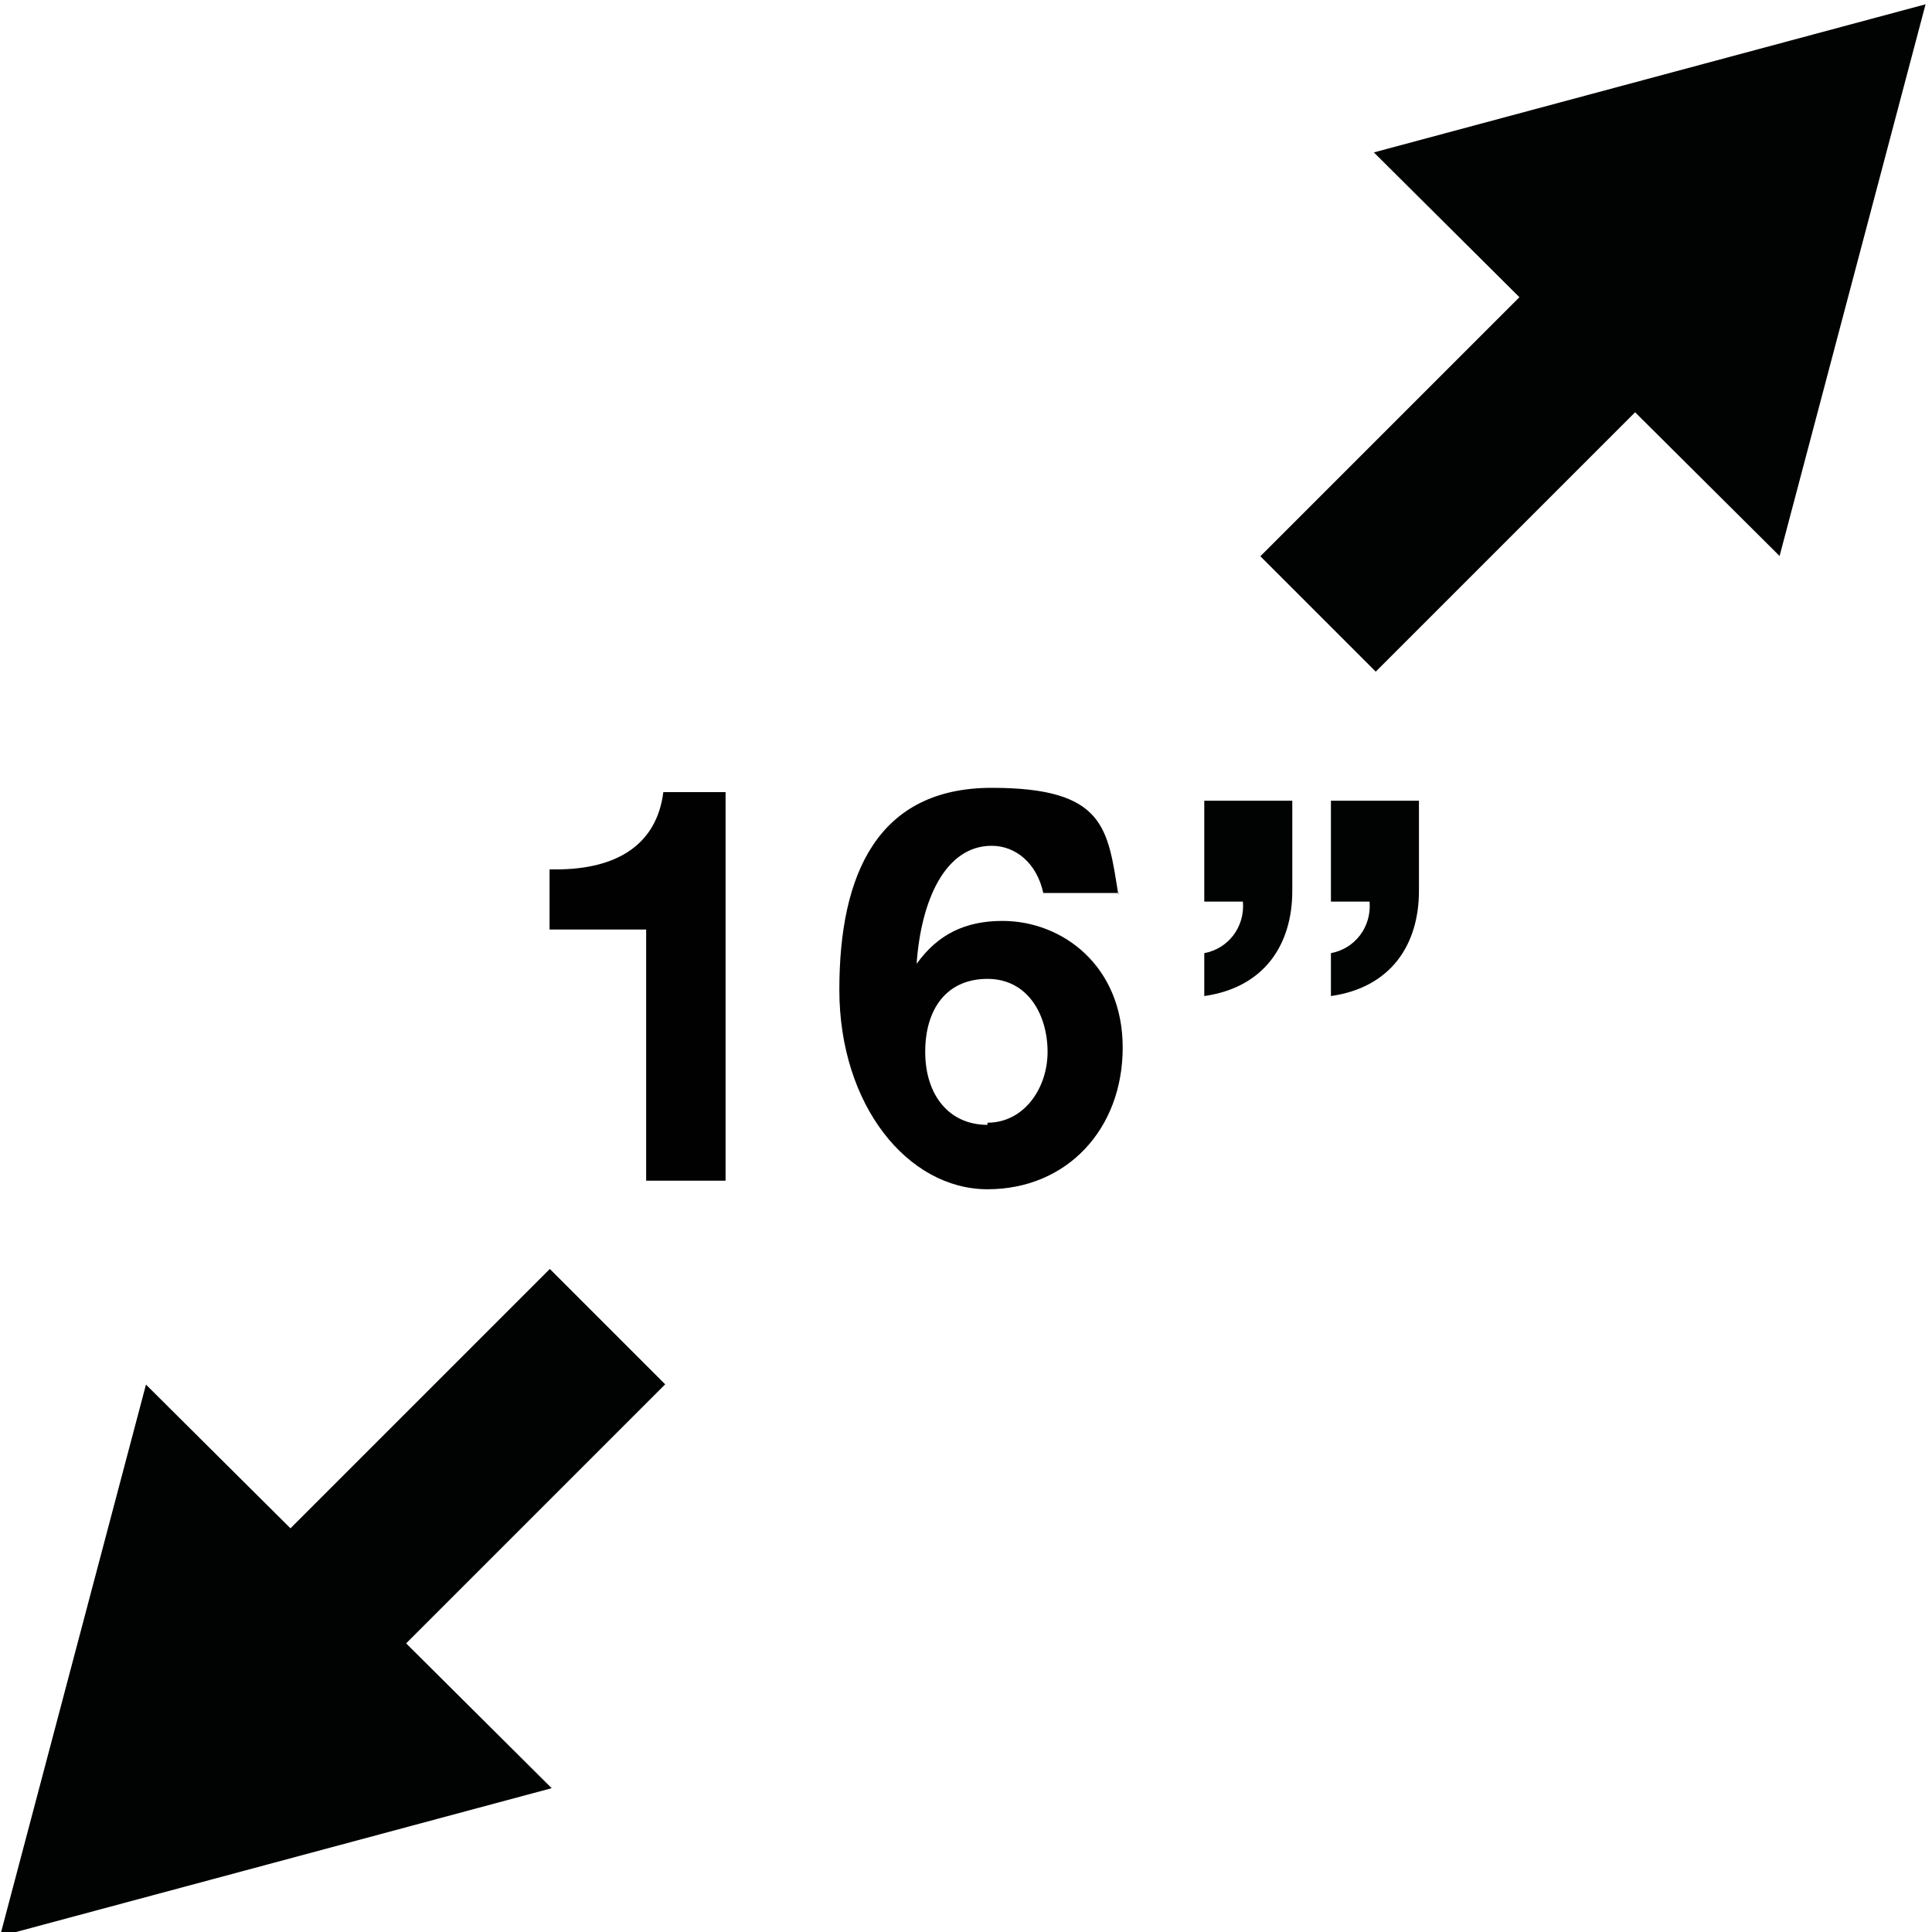
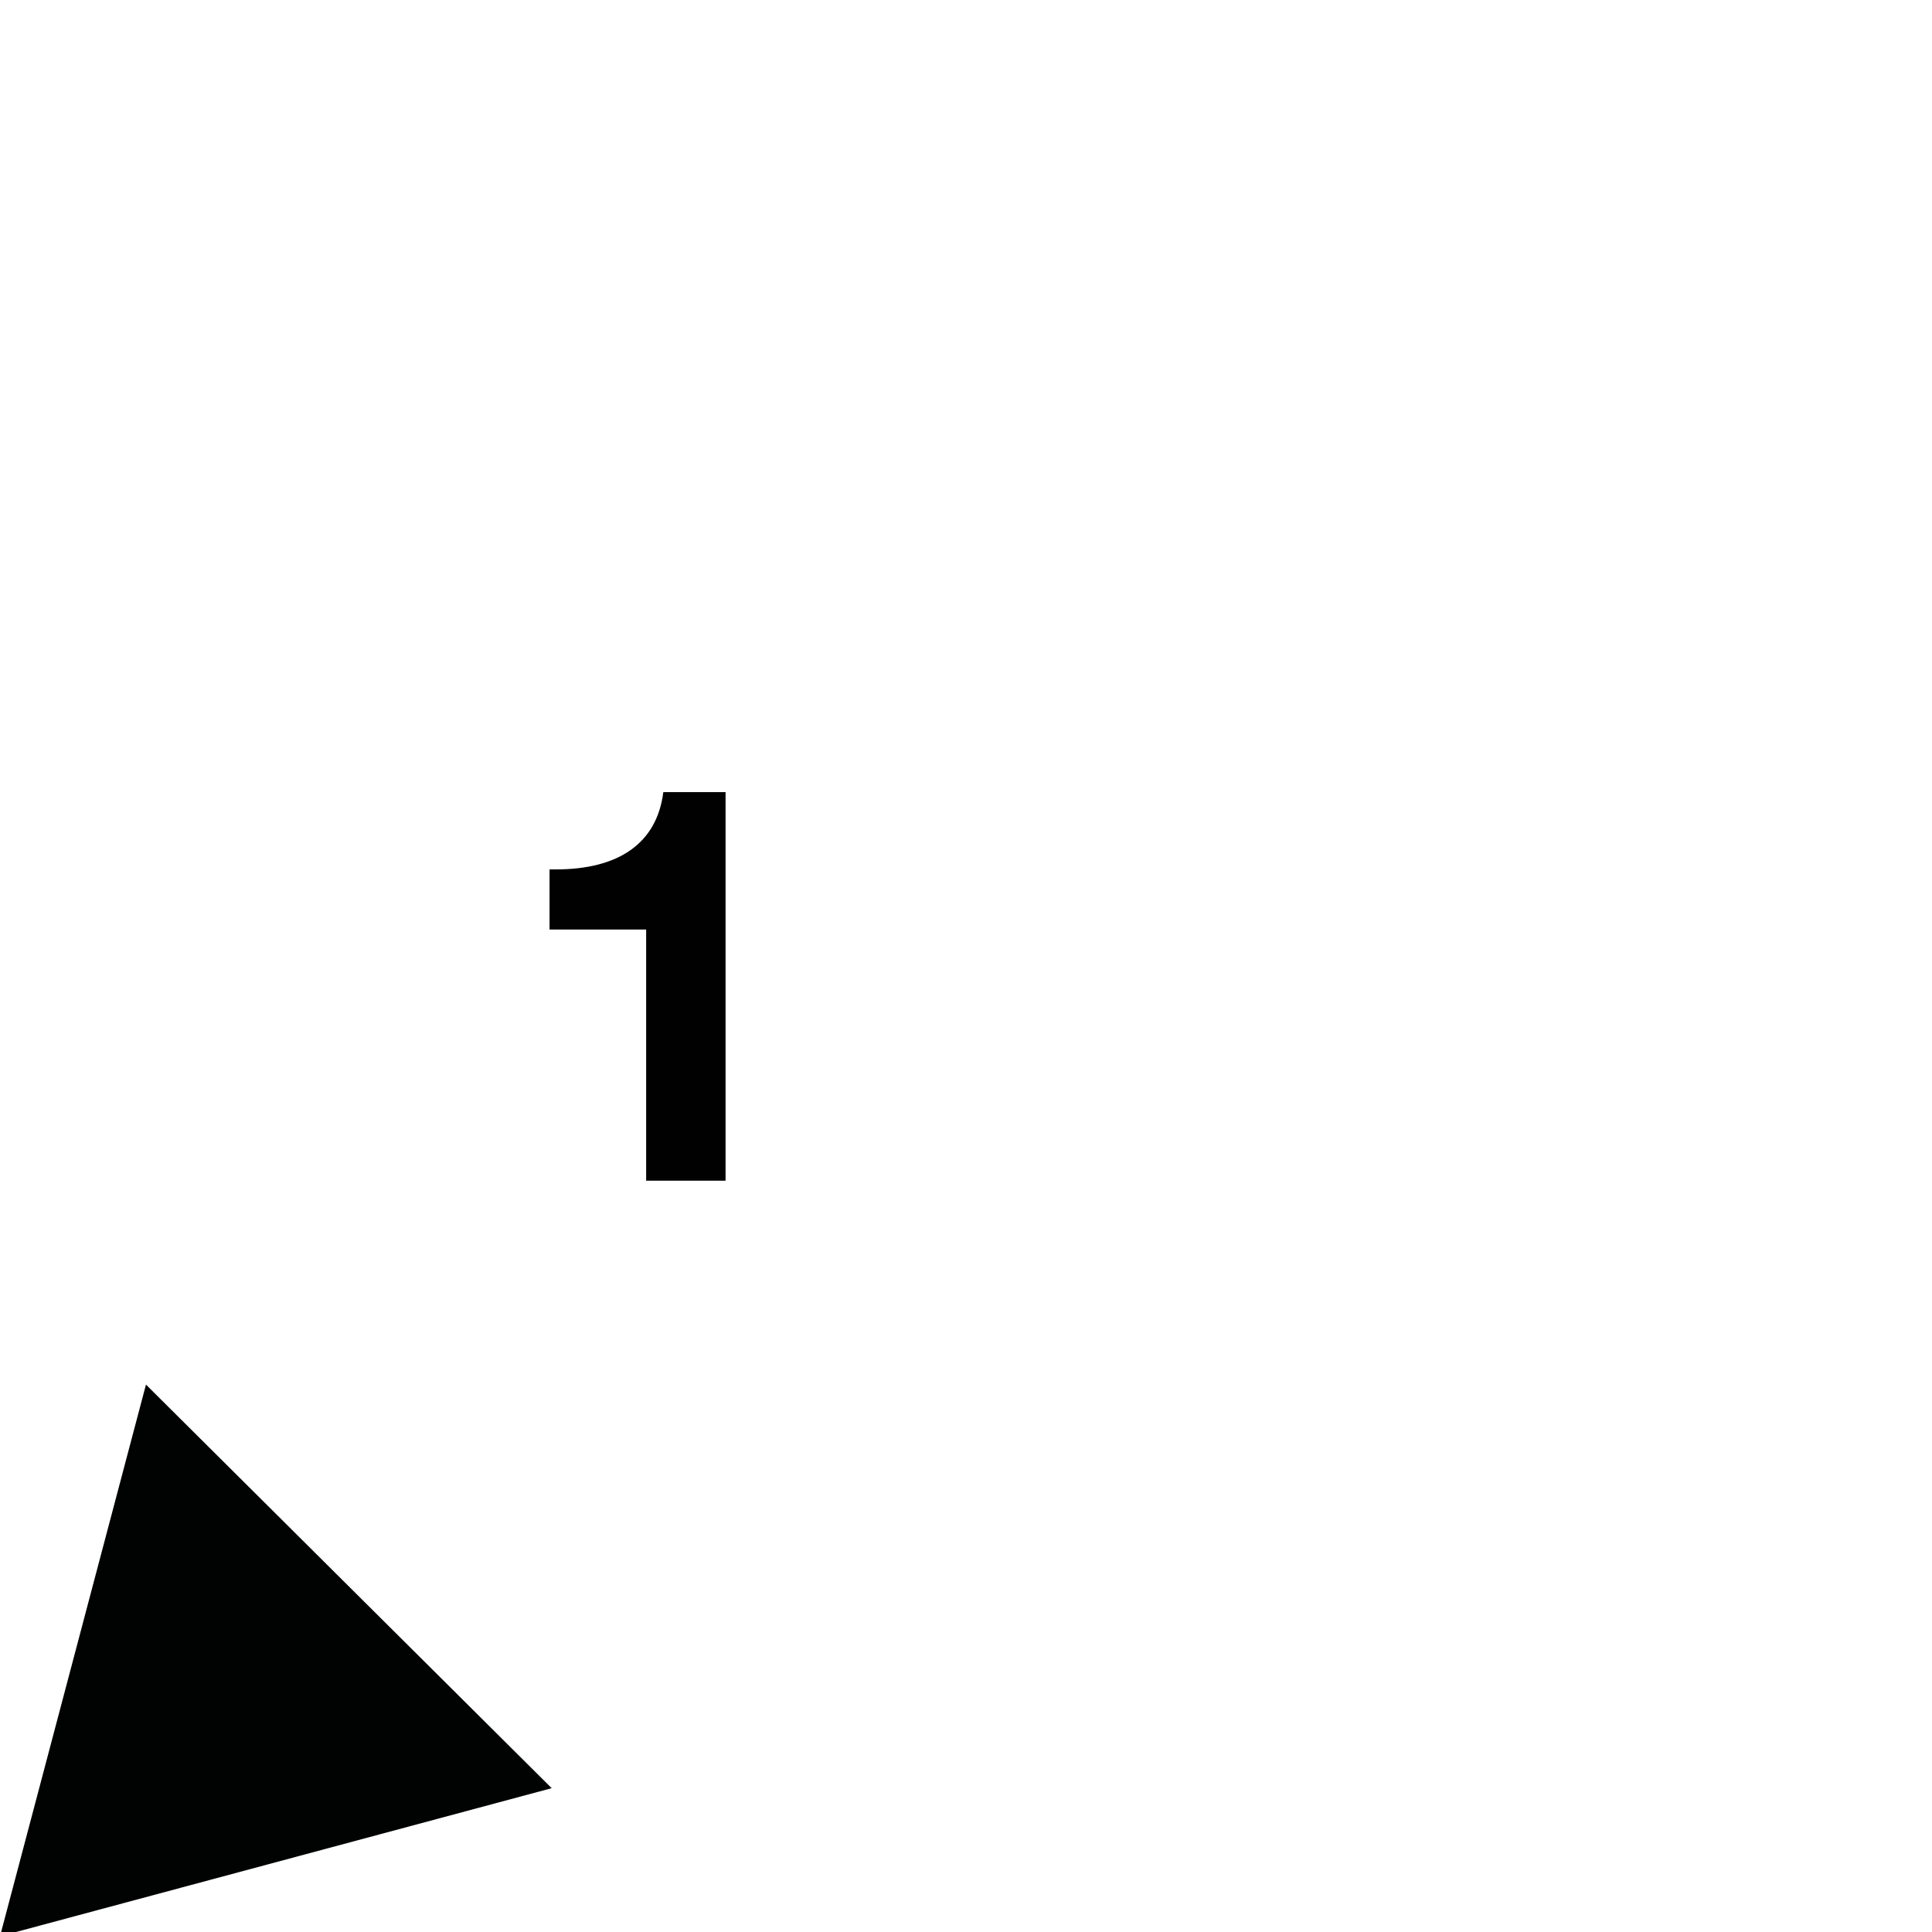
<svg xmlns="http://www.w3.org/2000/svg" id="Capa_1" version="1.1" viewBox="0 0 90 90">
  <defs>
    <style>
      .st0 {
        fill: #010101;
      }

      .st1 {
        fill: #010202;
      }

      .st2 {
        fill: none;
        stroke: #010202;
        stroke-miterlimit: 10;
        stroke-width: 7.6px;
      }
    </style>
  </defs>
  <g>
-     <line class="st2" x1="61.4" y1="28.6" x2="76.2" y2="13.8" />
-     <polygon class="st1" points="82.9 25.9 89.7 .2 64 7.1 82.9 25.9" />
+     </g>
+   <g>
+     <polygon class="st1" points="6.8 64.5 0 90.2 25.7 83.3 6.8 64.5" />
  </g>
  <g>
-     <line class="st2" x1="28.3" y1="61.8" x2="13.5" y2="76.6" />
-     <polygon class="st1" points="6.8 64.5 0 90.2 25.7 83.3 6.8 64.5" />
-   </g>
-   <path class="st1" d="M56.2,37.3h4s0,4.2,0,4.2c0,2.5-1.3,4.5-4.1,4.9v-2c1.1-.2,1.9-1.2,1.8-2.4h-1.8s0-4.7,0-4.7ZM62.1,37.3h4s0,4.2,0,4.2c0,2.5-1.3,4.5-4.1,4.9v-2c1.1-.2,1.9-1.2,1.8-2.4h-1.8v-4.7Z" />
-   <g>
    <path class="st0" d="M33.8,36.9v18.1h-3.7v-11.7h-4.5v-2.8h.3c2.9,0,4.7-1.2,5-3.6h2.9Z" />
-     <path class="st0" d="M52.1,41.6h-3.5c-.3-1.4-1.3-2.2-2.4-2.2-2.2,0-3.3,2.6-3.5,5.5h0c1-1.4,2.3-2,4-2,2.8,0,5.6,2.1,5.6,5.9s-2.6,6.6-6.3,6.6-6.9-3.9-6.9-9.3,1.8-9.4,7.1-9.4,5.4,1.9,5.9,5ZM46,52.3c1.7,0,2.8-1.6,2.8-3.3s-.9-3.4-2.8-3.4-2.9,1.4-2.9,3.4,1.1,3.4,2.9,3.4Z" />
  </g>
</svg>